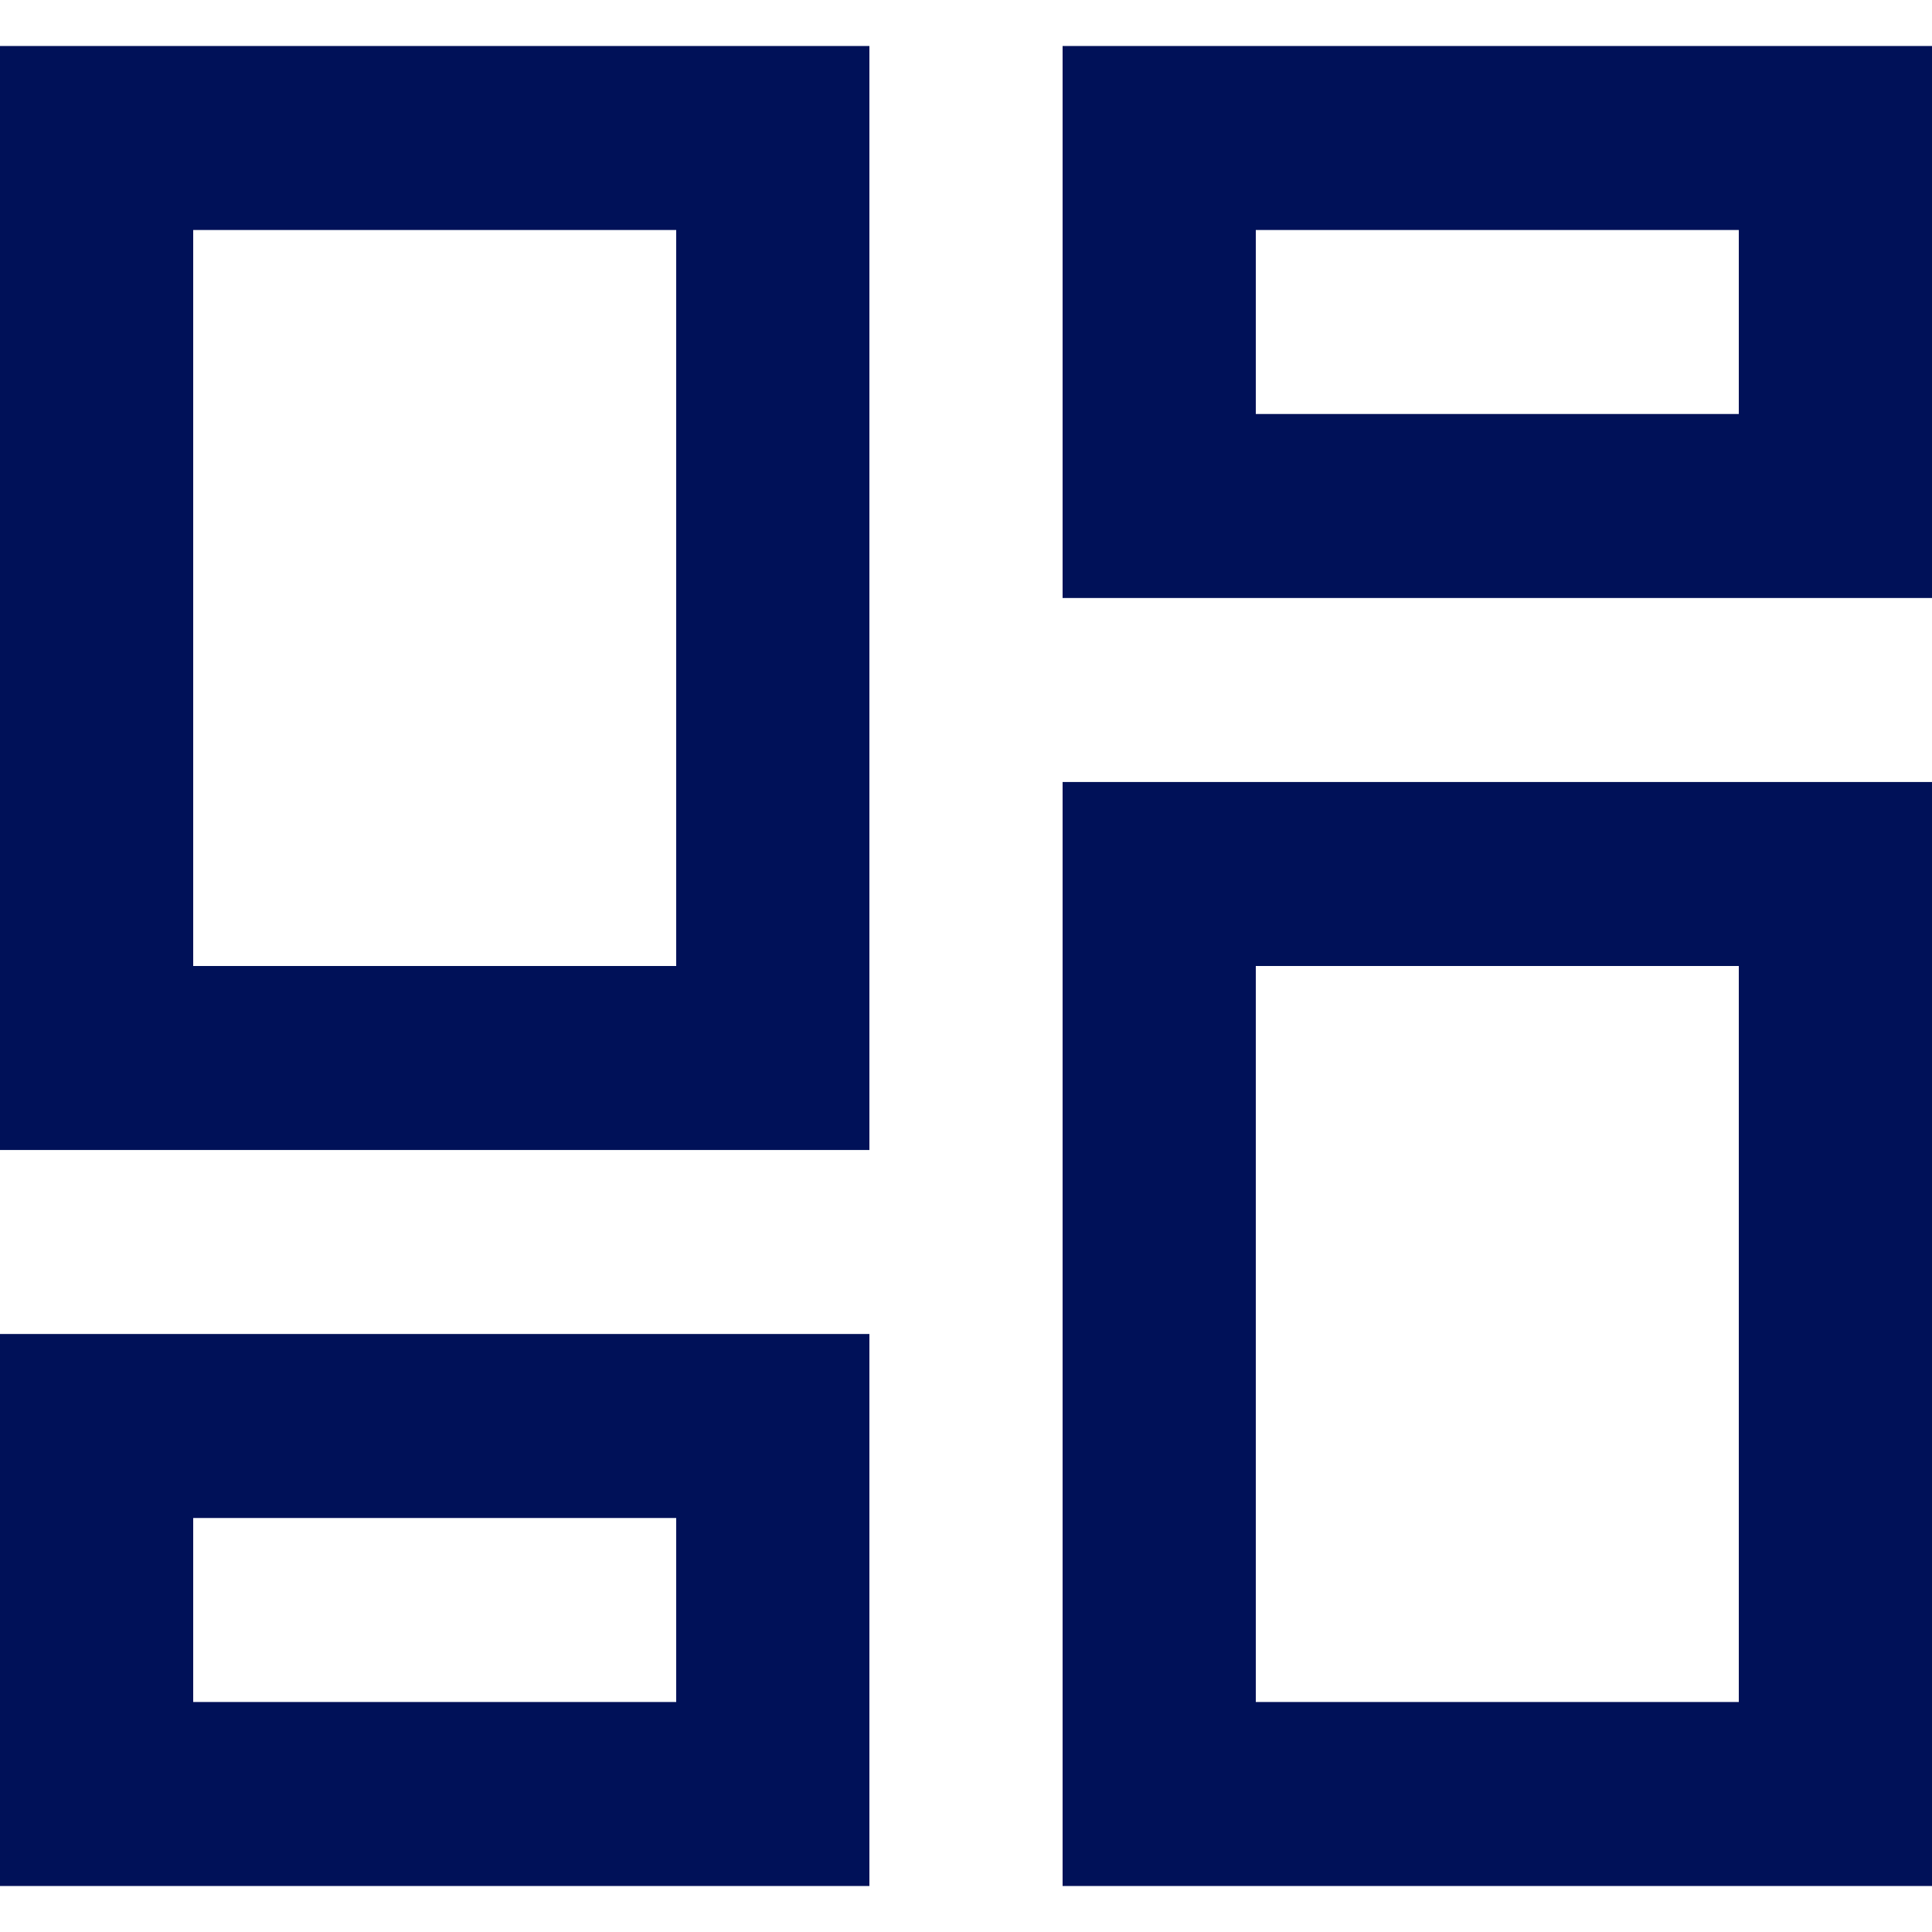
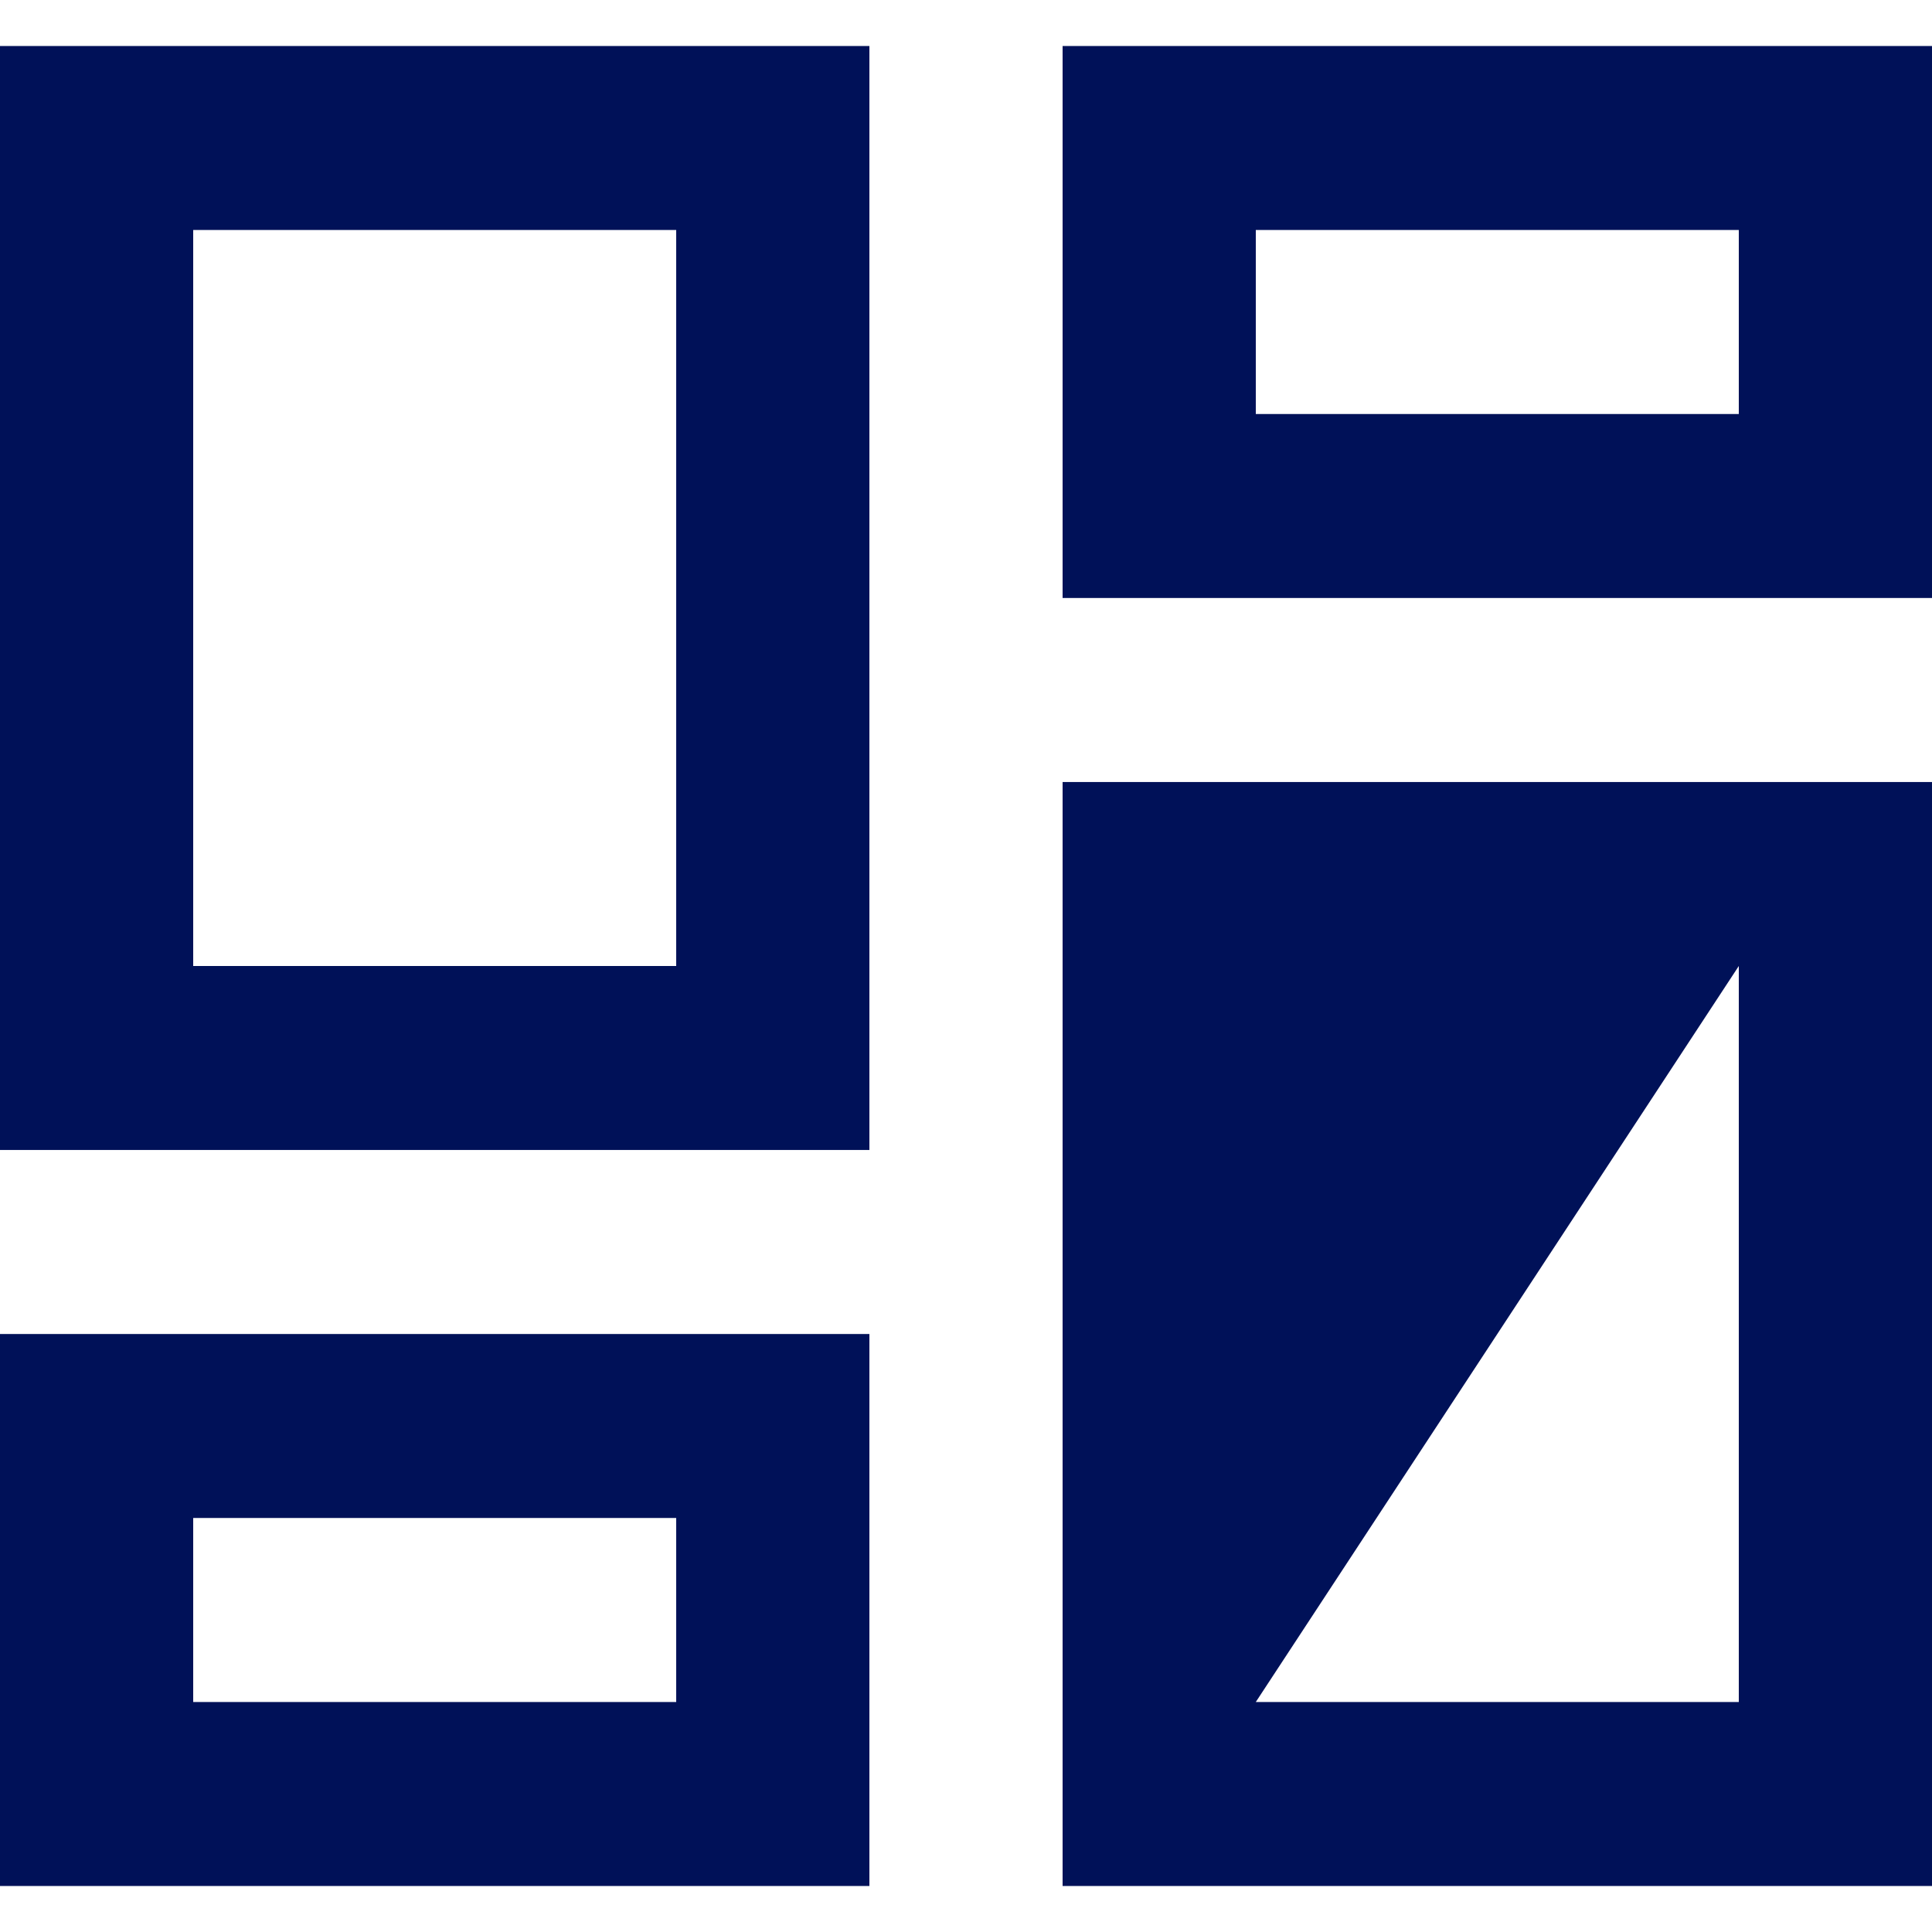
<svg xmlns="http://www.w3.org/2000/svg" width="800px" height="800px" viewBox="0 -0.5 21 21" version="1.1" fill="#000000">
  <g id="SVGRepo_bgCarrier" stroke-width="0" />
  <g id="SVGRepo_tracerCarrier" stroke-linecap="round" stroke-linejoin="round" />
  <g id="SVGRepo_iconCarrier">
    <title>gallery_grid_view [#1404]</title>
    <desc>Created with Sketch.</desc>
    <defs> </defs>
    <g id="Page-1" stroke="none" stroke-width="1" fill="none" fill-rule="evenodd">
      <g id="Dribbble-Light-Preview" transform="translate(-299, -680)" fill="#001158">
        <g id="icons" transform="translate(56, 160)">
-           <path d="M245.1,538 L250.35,538 L250.35,536 L245.1,536 L245.1,538 Z M243,540 L252.45,540 L252.45,534 L243,534 L243,540 Z M256.65,524 L261.9,524 L261.9,522 L256.65,522 L256.65,524 Z M254.55,526 L264,526 L264,520 L254.55,520 L254.55,526 Z M256.65,538 L261.9,538 L261.9,530 L256.65,530 L256.65,538 Z M254.55,540 L264,540 L264,528 L254.55,528 L254.55,540 Z M245.1,530 L250.35,530 L250.35,522 L245.1,522 L245.1,530 Z M243,532 L252.45,532 L252.45,520 L243,520 L243,532 Z" id="gallery_grid_view-[#1404]"> </path>
+           <path d="M245.1,538 L250.35,538 L250.35,536 L245.1,536 L245.1,538 Z M243,540 L252.45,540 L252.45,534 L243,534 L243,540 Z M256.65,524 L261.9,524 L261.9,522 L256.65,522 L256.65,524 Z M254.55,526 L264,526 L264,520 L254.55,520 L254.55,526 Z M256.65,538 L261.9,538 L261.9,530 L256.65,538 Z M254.55,540 L264,540 L264,528 L254.55,528 L254.55,540 Z M245.1,530 L250.35,530 L250.35,522 L245.1,522 L245.1,530 Z M243,532 L252.45,532 L252.45,520 L243,520 L243,532 Z" id="gallery_grid_view-[#1404]"> </path>
        </g>
      </g>
    </g>
  </g>
</svg>